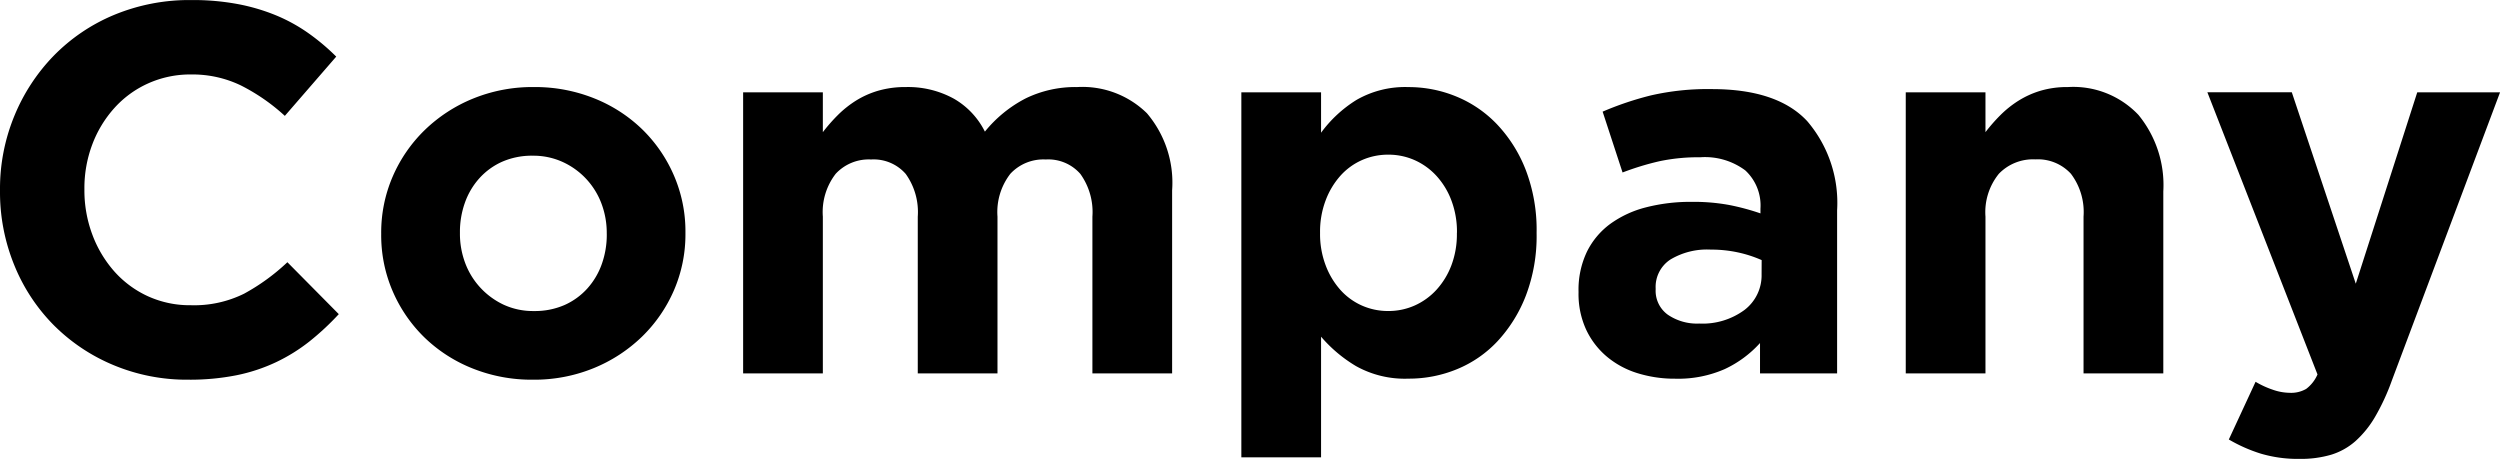
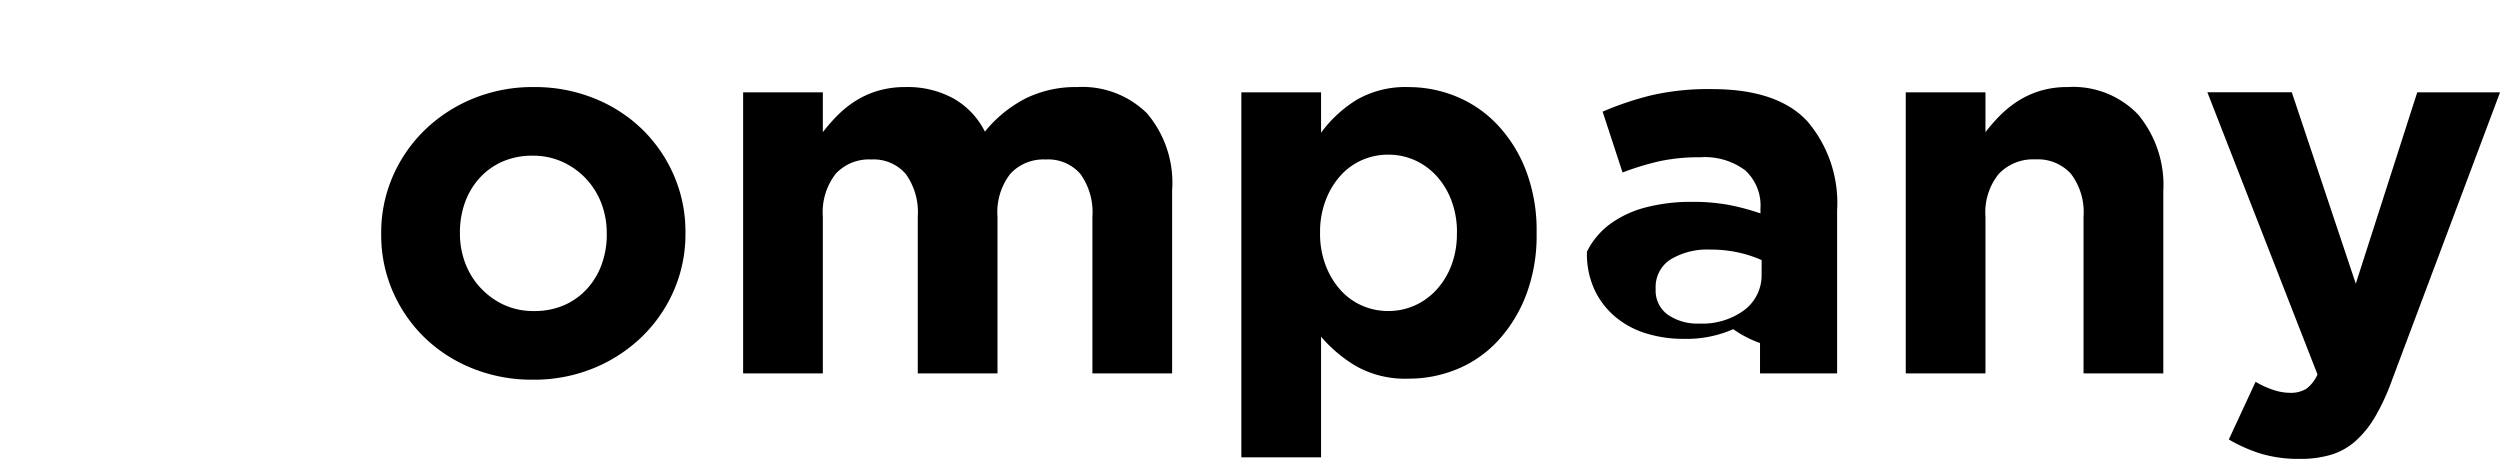
<svg xmlns="http://www.w3.org/2000/svg" width="181.146" height="33.25" viewBox="0 0 181.146 33.25">
  <g id="グループ_169" data-name="グループ 169" transform="translate(-188.654 -133.733)">
-     <path id="パス_512" data-name="パス 512" d="M51.68-10.146v-.076a10.21,10.21,0,0,0-.836-4.123,10.436,10.436,0,0,0-2.3-3.344,10.669,10.669,0,0,0-3.477-2.242,11.515,11.515,0,0,0-4.37-.817,11.386,11.386,0,0,0-4.408.836,10.987,10.987,0,0,0-3.5,2.28,10.508,10.508,0,0,0-2.318,3.363,10.21,10.21,0,0,0-.836,4.123v.076a10.21,10.21,0,0,0,.836,4.123,10.436,10.436,0,0,0,2.3,3.344A10.669,10.669,0,0,0,36.252-.361a11.516,11.516,0,0,0,4.37.817A11.386,11.386,0,0,0,45.03-.38a10.987,10.987,0,0,0,3.5-2.28,10.508,10.508,0,0,0,2.318-3.363A10.21,10.21,0,0,0,51.68-10.146Zm-5.7.076a6.314,6.314,0,0,1-.361,2.147,5.269,5.269,0,0,1-1.045,1.767,4.91,4.91,0,0,1-1.653,1.2,5.356,5.356,0,0,1-2.223.437,5.071,5.071,0,0,1-2.185-.456,5.444,5.444,0,0,1-1.691-1.235A5.412,5.412,0,0,1,35.72-8a6.03,6.03,0,0,1-.38-2.147v-.076a6.314,6.314,0,0,1,.361-2.147,5.269,5.269,0,0,1,1.045-1.767,4.91,4.91,0,0,1,1.653-1.2,5.356,5.356,0,0,1,2.223-.437,5.106,5.106,0,0,1,2.166.456,5.379,5.379,0,0,1,1.71,1.235,5.412,5.412,0,0,1,1.1,1.786,6.03,6.03,0,0,1,.38,2.147ZM86.944,0V-13.262a7.766,7.766,0,0,0-1.824-5.586,6.675,6.675,0,0,0-5.054-1.9,8.216,8.216,0,0,0-3.724.817,9.265,9.265,0,0,0-2.964,2.413,5.659,5.659,0,0,0-2.261-2.394,6.893,6.893,0,0,0-3.477-.836,6.977,6.977,0,0,0-1.995.266,6.46,6.46,0,0,0-1.615.722,7.542,7.542,0,0,0-1.311,1.045,12.389,12.389,0,0,0-1.083,1.235v-2.888H55.86V0h5.776V-11.362a4.526,4.526,0,0,1,.931-3.1A3.259,3.259,0,0,1,65.132-15.5a3.086,3.086,0,0,1,2.508,1.045,4.728,4.728,0,0,1,.874,3.1V0H74.29V-11.362a4.526,4.526,0,0,1,.931-3.1A3.259,3.259,0,0,1,77.786-15.5a3.086,3.086,0,0,1,2.508,1.045,4.728,4.728,0,0,1,.874,3.1V0Zm26.41-10.146v-.076a12.11,12.11,0,0,0-.779-4.5,10.13,10.13,0,0,0-2.071-3.306,8.557,8.557,0,0,0-2.964-2.033,9.05,9.05,0,0,0-3.458-.684,7.059,7.059,0,0,0-3.781.931,9.158,9.158,0,0,0-2.565,2.375v-2.926H91.96V6.08h5.776V-2.66a10.2,10.2,0,0,0,2.527,2.128,7.255,7.255,0,0,0,3.819.912,9.146,9.146,0,0,0,3.5-.684,8.37,8.37,0,0,0,2.945-2.033,10.307,10.307,0,0,0,2.052-3.306A12.11,12.11,0,0,0,113.354-10.146Zm-5.776,0a6.355,6.355,0,0,1-.4,2.318A5.526,5.526,0,0,1,106.1-6.061a4.787,4.787,0,0,1-1.577,1.14,4.65,4.65,0,0,1-1.919.4,4.65,4.65,0,0,1-1.919-.4,4.589,4.589,0,0,1-1.558-1.14,5.669,5.669,0,0,1-1.064-1.786,6.4,6.4,0,0,1-.4-2.3v-.076a6.4,6.4,0,0,1,.4-2.3,5.669,5.669,0,0,1,1.064-1.786,4.589,4.589,0,0,1,1.558-1.14,4.65,4.65,0,0,1,1.919-.4,4.65,4.65,0,0,1,1.919.4,4.787,4.787,0,0,1,1.577,1.14,5.482,5.482,0,0,1,1.083,1.786,6.4,6.4,0,0,1,.4,2.3ZM135.128,0V-11.818a9.1,9.1,0,0,0-2.166-6.46Q130.8-20.6,126.046-20.6a18.414,18.414,0,0,0-4.408.456,22.673,22.673,0,0,0-3.5,1.178l1.444,4.408a19.863,19.863,0,0,1,2.679-.817,13.577,13.577,0,0,1,2.945-.285,4.885,4.885,0,0,1,3.268.95,3.462,3.462,0,0,1,1.1,2.774v.342a16.983,16.983,0,0,0-2.261-.608,14.229,14.229,0,0,0-2.717-.228,12.934,12.934,0,0,0-3.325.4,7.6,7.6,0,0,0-2.584,1.2A5.545,5.545,0,0,0,117-8.816a6.39,6.39,0,0,0-.608,2.888v.076a6.172,6.172,0,0,0,.551,2.679,5.738,5.738,0,0,0,1.5,1.957,6.379,6.379,0,0,0,2.223,1.2,9.035,9.035,0,0,0,2.717.4,8.378,8.378,0,0,0,3.61-.7A8.025,8.025,0,0,0,129.542-2.2V0Zm-5.472-7.182A3.152,3.152,0,0,1,128.421-4.6a5.109,5.109,0,0,1-3.287.988,3.741,3.741,0,0,1-2.28-.646,2.135,2.135,0,0,1-.874-1.824v-.076a2.37,2.37,0,0,1,1.064-2.09,5.153,5.153,0,0,1,2.926-.722,9.1,9.1,0,0,1,2,.209,8.826,8.826,0,0,1,1.691.551ZM158.764,0V-13.186a8.014,8.014,0,0,0-1.805-5.548,6.508,6.508,0,0,0-5.111-2.014,6.781,6.781,0,0,0-1.976.266,6.535,6.535,0,0,0-1.6.722,7.542,7.542,0,0,0-1.311,1.045,12.39,12.39,0,0,0-1.083,1.235v-2.888h-5.776V0h5.776V-11.362a4.407,4.407,0,0,1,.969-3.1,3.425,3.425,0,0,1,2.641-1.045,3.246,3.246,0,0,1,2.584,1.045,4.59,4.59,0,0,1,.912,3.1V0Zm24.4-20.368h-6L172.71-6.5l-4.636-13.87h-6.118L169.936.076a2.608,2.608,0,0,1-.817,1.045,2.173,2.173,0,0,1-1.2.285,3.825,3.825,0,0,1-1.235-.228,6.472,6.472,0,0,1-1.235-.57l-1.938,4.18a11.139,11.139,0,0,0,2.318,1.026,9.441,9.441,0,0,0,2.812.38,7.764,7.764,0,0,0,2.28-.3,4.779,4.779,0,0,0,1.767-.988,7.3,7.3,0,0,0,1.425-1.767A15.749,15.749,0,0,0,175.332.494Z" transform="translate(186.64 160.789)" />
-     <path id="パス_527" data-name="パス 527" d="M26.562-4.294,22.838-8.056A14.974,14.974,0,0,1,19.7-5.776a8.15,8.15,0,0,1-3.857.836A7.321,7.321,0,0,1,12.711-5.6,7.352,7.352,0,0,1,10.279-7.41,8.462,8.462,0,0,1,8.7-10.07a9.123,9.123,0,0,1-.57-3.23v-.076a8.969,8.969,0,0,1,.57-3.211,8.323,8.323,0,0,1,1.6-2.641,7.33,7.33,0,0,1,2.451-1.786,7.412,7.412,0,0,1,3.1-.646,8.081,8.081,0,0,1,3.629.8,14.077,14.077,0,0,1,3.173,2.2l3.724-4.294A15.665,15.665,0,0,0,24.4-24.624a12.108,12.108,0,0,0-2.318-1.292,14.179,14.179,0,0,0-2.793-.836,17.592,17.592,0,0,0-3.4-.3,14.224,14.224,0,0,0-5.624,1.083,13.212,13.212,0,0,0-4.37,2.964,13.727,13.727,0,0,0-2.85,4.37A13.87,13.87,0,0,0,2.014-13.3v.076A14.012,14.012,0,0,0,3.04-7.866,13.236,13.236,0,0,0,5.89-3.515,13.364,13.364,0,0,0,10.222-.608,13.769,13.769,0,0,0,15.656.456a17.286,17.286,0,0,0,3.5-.323,12.509,12.509,0,0,0,2.869-.95,12.652,12.652,0,0,0,2.413-1.5A19.293,19.293,0,0,0,26.562-4.294Z" transform="translate(186.64 160.789)" />
+     <path id="パス_512" data-name="パス 512" d="M51.68-10.146v-.076a10.21,10.21,0,0,0-.836-4.123,10.436,10.436,0,0,0-2.3-3.344,10.669,10.669,0,0,0-3.477-2.242,11.515,11.515,0,0,0-4.37-.817,11.386,11.386,0,0,0-4.408.836,10.987,10.987,0,0,0-3.5,2.28,10.508,10.508,0,0,0-2.318,3.363,10.21,10.21,0,0,0-.836,4.123v.076a10.21,10.21,0,0,0,.836,4.123,10.436,10.436,0,0,0,2.3,3.344A10.669,10.669,0,0,0,36.252-.361a11.516,11.516,0,0,0,4.37.817A11.386,11.386,0,0,0,45.03-.38a10.987,10.987,0,0,0,3.5-2.28,10.508,10.508,0,0,0,2.318-3.363A10.21,10.21,0,0,0,51.68-10.146Zm-5.7.076a6.314,6.314,0,0,1-.361,2.147,5.269,5.269,0,0,1-1.045,1.767,4.91,4.91,0,0,1-1.653,1.2,5.356,5.356,0,0,1-2.223.437,5.071,5.071,0,0,1-2.185-.456,5.444,5.444,0,0,1-1.691-1.235A5.412,5.412,0,0,1,35.72-8a6.03,6.03,0,0,1-.38-2.147v-.076a6.314,6.314,0,0,1,.361-2.147,5.269,5.269,0,0,1,1.045-1.767,4.91,4.91,0,0,1,1.653-1.2,5.356,5.356,0,0,1,2.223-.437,5.106,5.106,0,0,1,2.166.456,5.379,5.379,0,0,1,1.71,1.235,5.412,5.412,0,0,1,1.1,1.786,6.03,6.03,0,0,1,.38,2.147ZM86.944,0V-13.262a7.766,7.766,0,0,0-1.824-5.586,6.675,6.675,0,0,0-5.054-1.9,8.216,8.216,0,0,0-3.724.817,9.265,9.265,0,0,0-2.964,2.413,5.659,5.659,0,0,0-2.261-2.394,6.893,6.893,0,0,0-3.477-.836,6.977,6.977,0,0,0-1.995.266,6.46,6.46,0,0,0-1.615.722,7.542,7.542,0,0,0-1.311,1.045,12.389,12.389,0,0,0-1.083,1.235v-2.888H55.86V0h5.776V-11.362a4.526,4.526,0,0,1,.931-3.1A3.259,3.259,0,0,1,65.132-15.5a3.086,3.086,0,0,1,2.508,1.045,4.728,4.728,0,0,1,.874,3.1V0H74.29V-11.362a4.526,4.526,0,0,1,.931-3.1A3.259,3.259,0,0,1,77.786-15.5a3.086,3.086,0,0,1,2.508,1.045,4.728,4.728,0,0,1,.874,3.1V0Zm26.41-10.146v-.076a12.11,12.11,0,0,0-.779-4.5,10.13,10.13,0,0,0-2.071-3.306,8.557,8.557,0,0,0-2.964-2.033,9.05,9.05,0,0,0-3.458-.684,7.059,7.059,0,0,0-3.781.931,9.158,9.158,0,0,0-2.565,2.375v-2.926H91.96V6.08h5.776V-2.66a10.2,10.2,0,0,0,2.527,2.128,7.255,7.255,0,0,0,3.819.912,9.146,9.146,0,0,0,3.5-.684,8.37,8.37,0,0,0,2.945-2.033,10.307,10.307,0,0,0,2.052-3.306A12.11,12.11,0,0,0,113.354-10.146Zm-5.776,0a6.355,6.355,0,0,1-.4,2.318A5.526,5.526,0,0,1,106.1-6.061a4.787,4.787,0,0,1-1.577,1.14,4.65,4.65,0,0,1-1.919.4,4.65,4.65,0,0,1-1.919-.4,4.589,4.589,0,0,1-1.558-1.14,5.669,5.669,0,0,1-1.064-1.786,6.4,6.4,0,0,1-.4-2.3v-.076a6.4,6.4,0,0,1,.4-2.3,5.669,5.669,0,0,1,1.064-1.786,4.589,4.589,0,0,1,1.558-1.14,4.65,4.65,0,0,1,1.919-.4,4.65,4.65,0,0,1,1.919.4,4.787,4.787,0,0,1,1.577,1.14,5.482,5.482,0,0,1,1.083,1.786,6.4,6.4,0,0,1,.4,2.3ZM135.128,0V-11.818a9.1,9.1,0,0,0-2.166-6.46Q130.8-20.6,126.046-20.6a18.414,18.414,0,0,0-4.408.456,22.673,22.673,0,0,0-3.5,1.178l1.444,4.408a19.863,19.863,0,0,1,2.679-.817,13.577,13.577,0,0,1,2.945-.285,4.885,4.885,0,0,1,3.268.95,3.462,3.462,0,0,1,1.1,2.774v.342a16.983,16.983,0,0,0-2.261-.608,14.229,14.229,0,0,0-2.717-.228,12.934,12.934,0,0,0-3.325.4,7.6,7.6,0,0,0-2.584,1.2A5.545,5.545,0,0,0,117-8.816v.076a6.172,6.172,0,0,0,.551,2.679,5.738,5.738,0,0,0,1.5,1.957,6.379,6.379,0,0,0,2.223,1.2,9.035,9.035,0,0,0,2.717.4,8.378,8.378,0,0,0,3.61-.7A8.025,8.025,0,0,0,129.542-2.2V0Zm-5.472-7.182A3.152,3.152,0,0,1,128.421-4.6a5.109,5.109,0,0,1-3.287.988,3.741,3.741,0,0,1-2.28-.646,2.135,2.135,0,0,1-.874-1.824v-.076a2.37,2.37,0,0,1,1.064-2.09,5.153,5.153,0,0,1,2.926-.722,9.1,9.1,0,0,1,2,.209,8.826,8.826,0,0,1,1.691.551ZM158.764,0V-13.186a8.014,8.014,0,0,0-1.805-5.548,6.508,6.508,0,0,0-5.111-2.014,6.781,6.781,0,0,0-1.976.266,6.535,6.535,0,0,0-1.6.722,7.542,7.542,0,0,0-1.311,1.045,12.39,12.39,0,0,0-1.083,1.235v-2.888h-5.776V0h5.776V-11.362a4.407,4.407,0,0,1,.969-3.1,3.425,3.425,0,0,1,2.641-1.045,3.246,3.246,0,0,1,2.584,1.045,4.59,4.59,0,0,1,.912,3.1V0Zm24.4-20.368h-6L172.71-6.5l-4.636-13.87h-6.118L169.936.076a2.608,2.608,0,0,1-.817,1.045,2.173,2.173,0,0,1-1.2.285,3.825,3.825,0,0,1-1.235-.228,6.472,6.472,0,0,1-1.235-.57l-1.938,4.18a11.139,11.139,0,0,0,2.318,1.026,9.441,9.441,0,0,0,2.812.38,7.764,7.764,0,0,0,2.28-.3,4.779,4.779,0,0,0,1.767-.988,7.3,7.3,0,0,0,1.425-1.767A15.749,15.749,0,0,0,175.332.494Z" transform="translate(186.64 160.789)" />
  </g>
</svg>